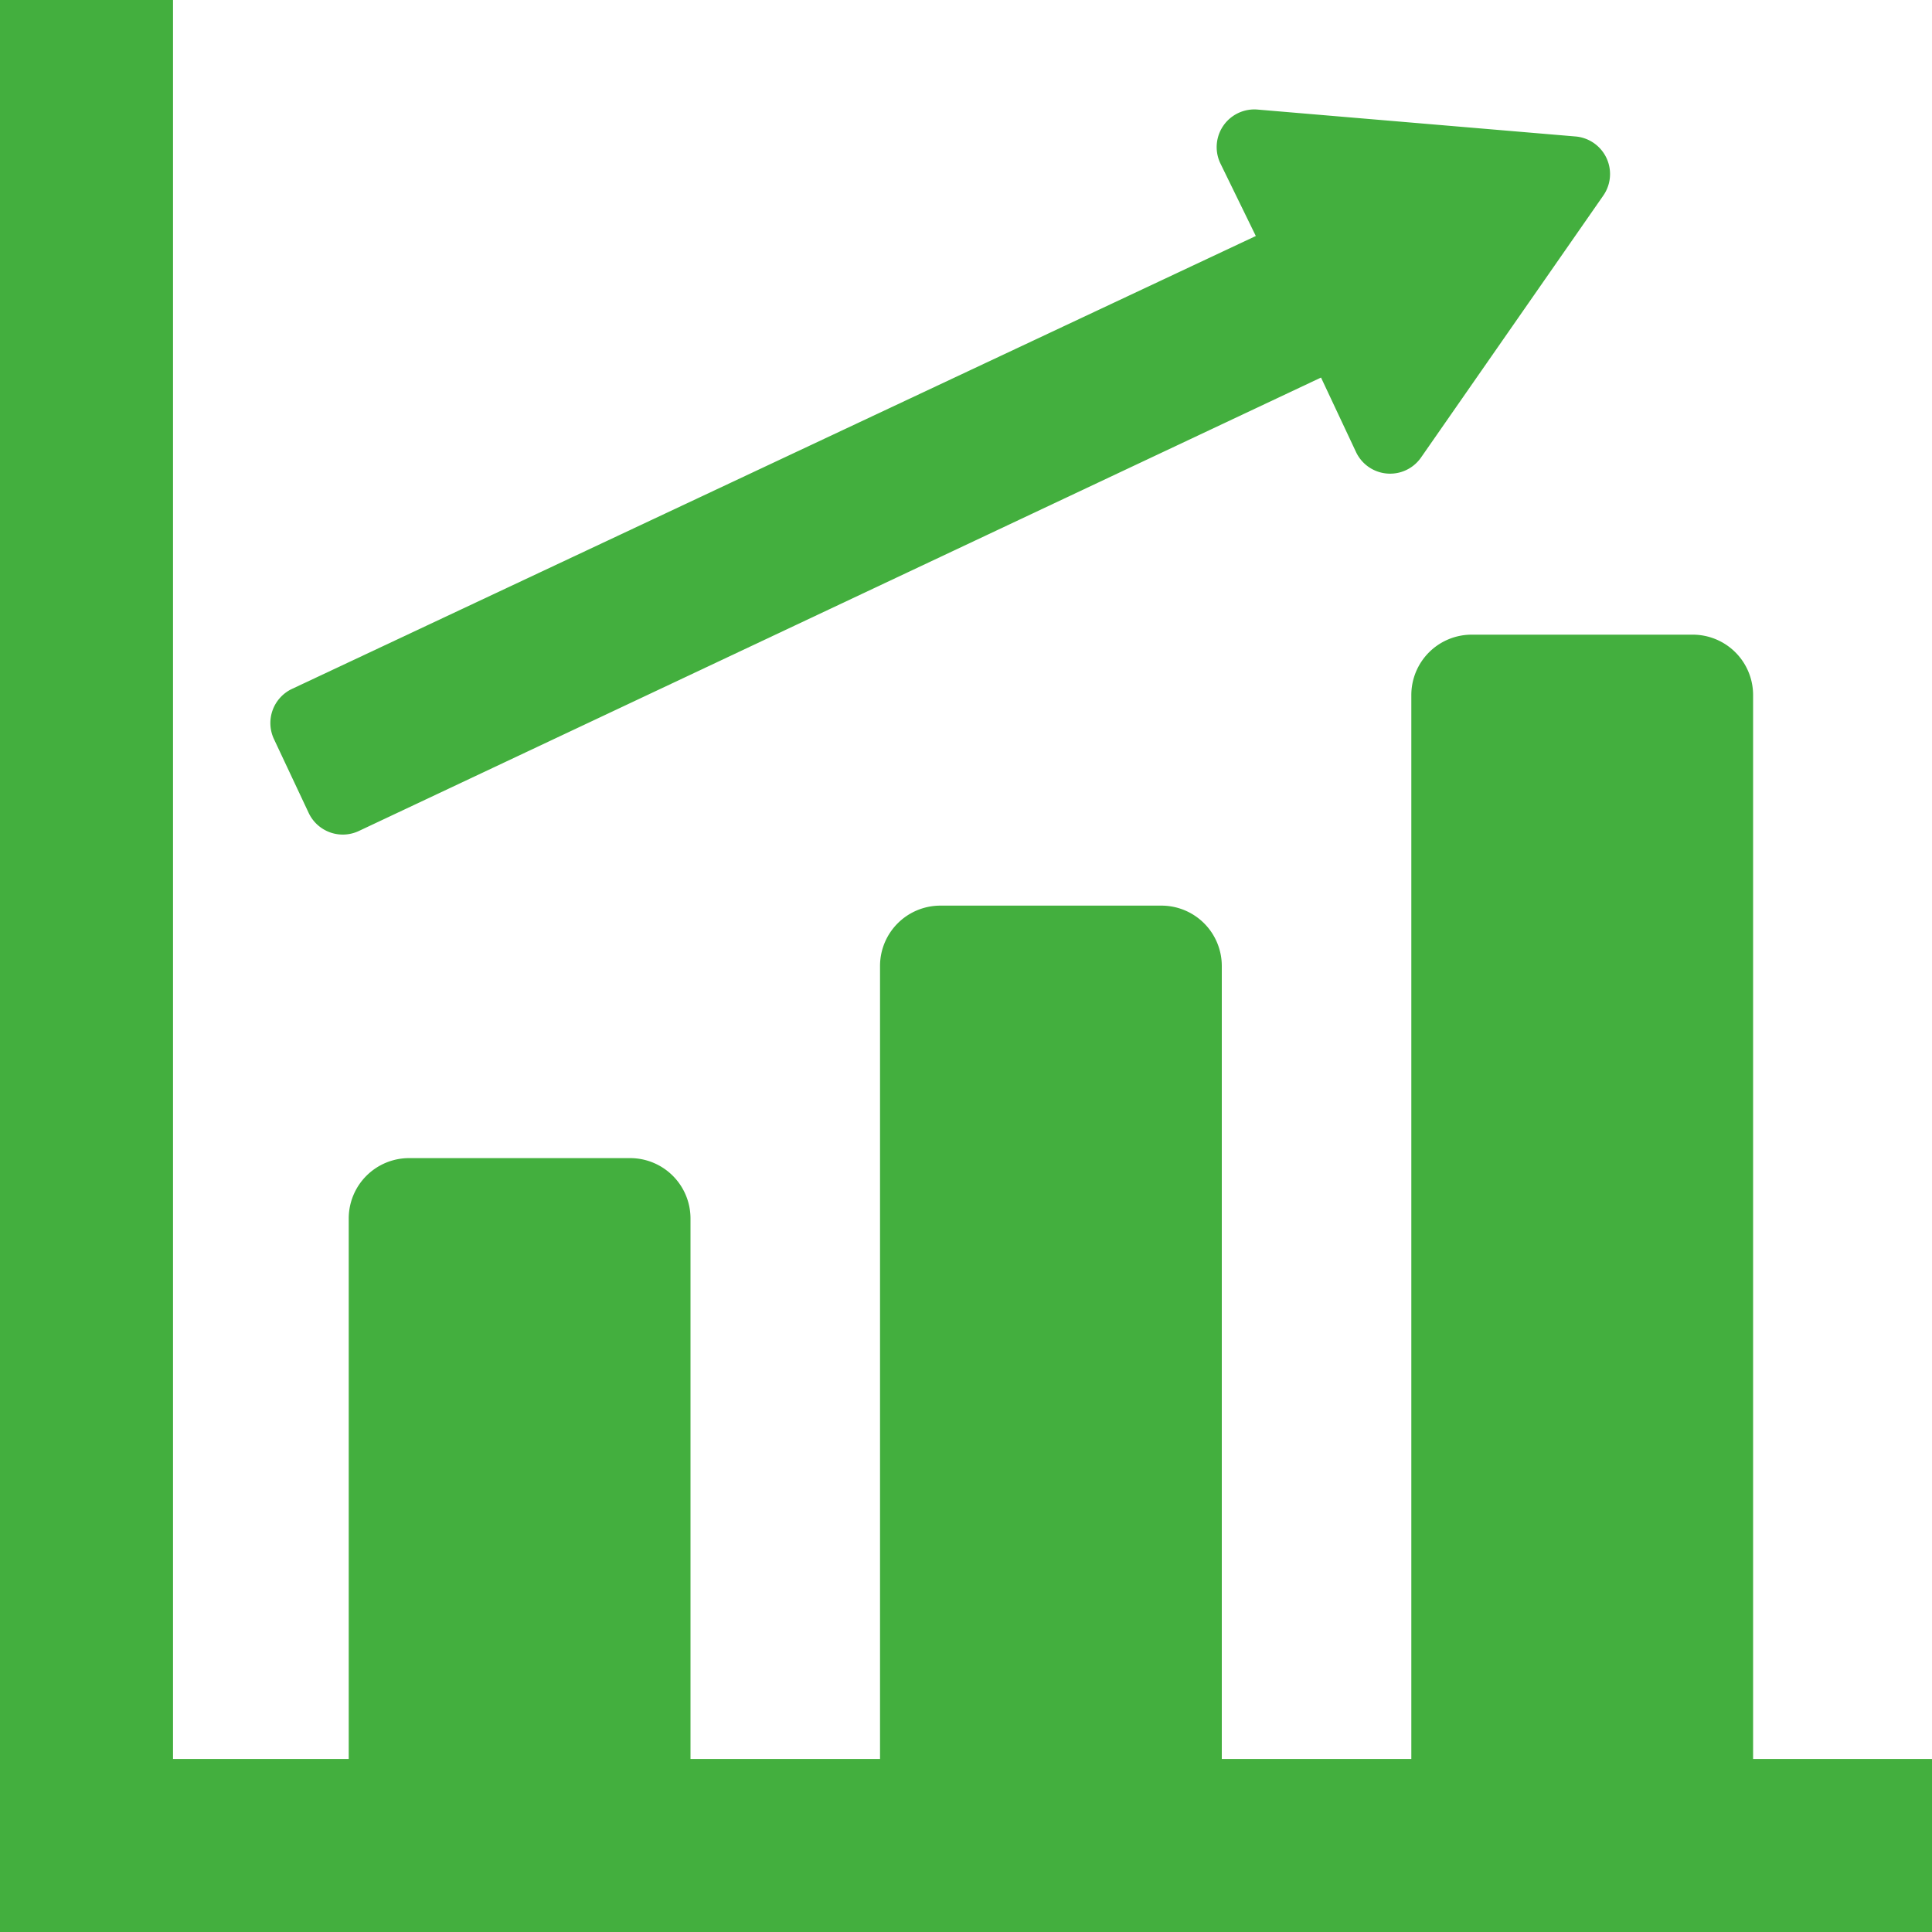
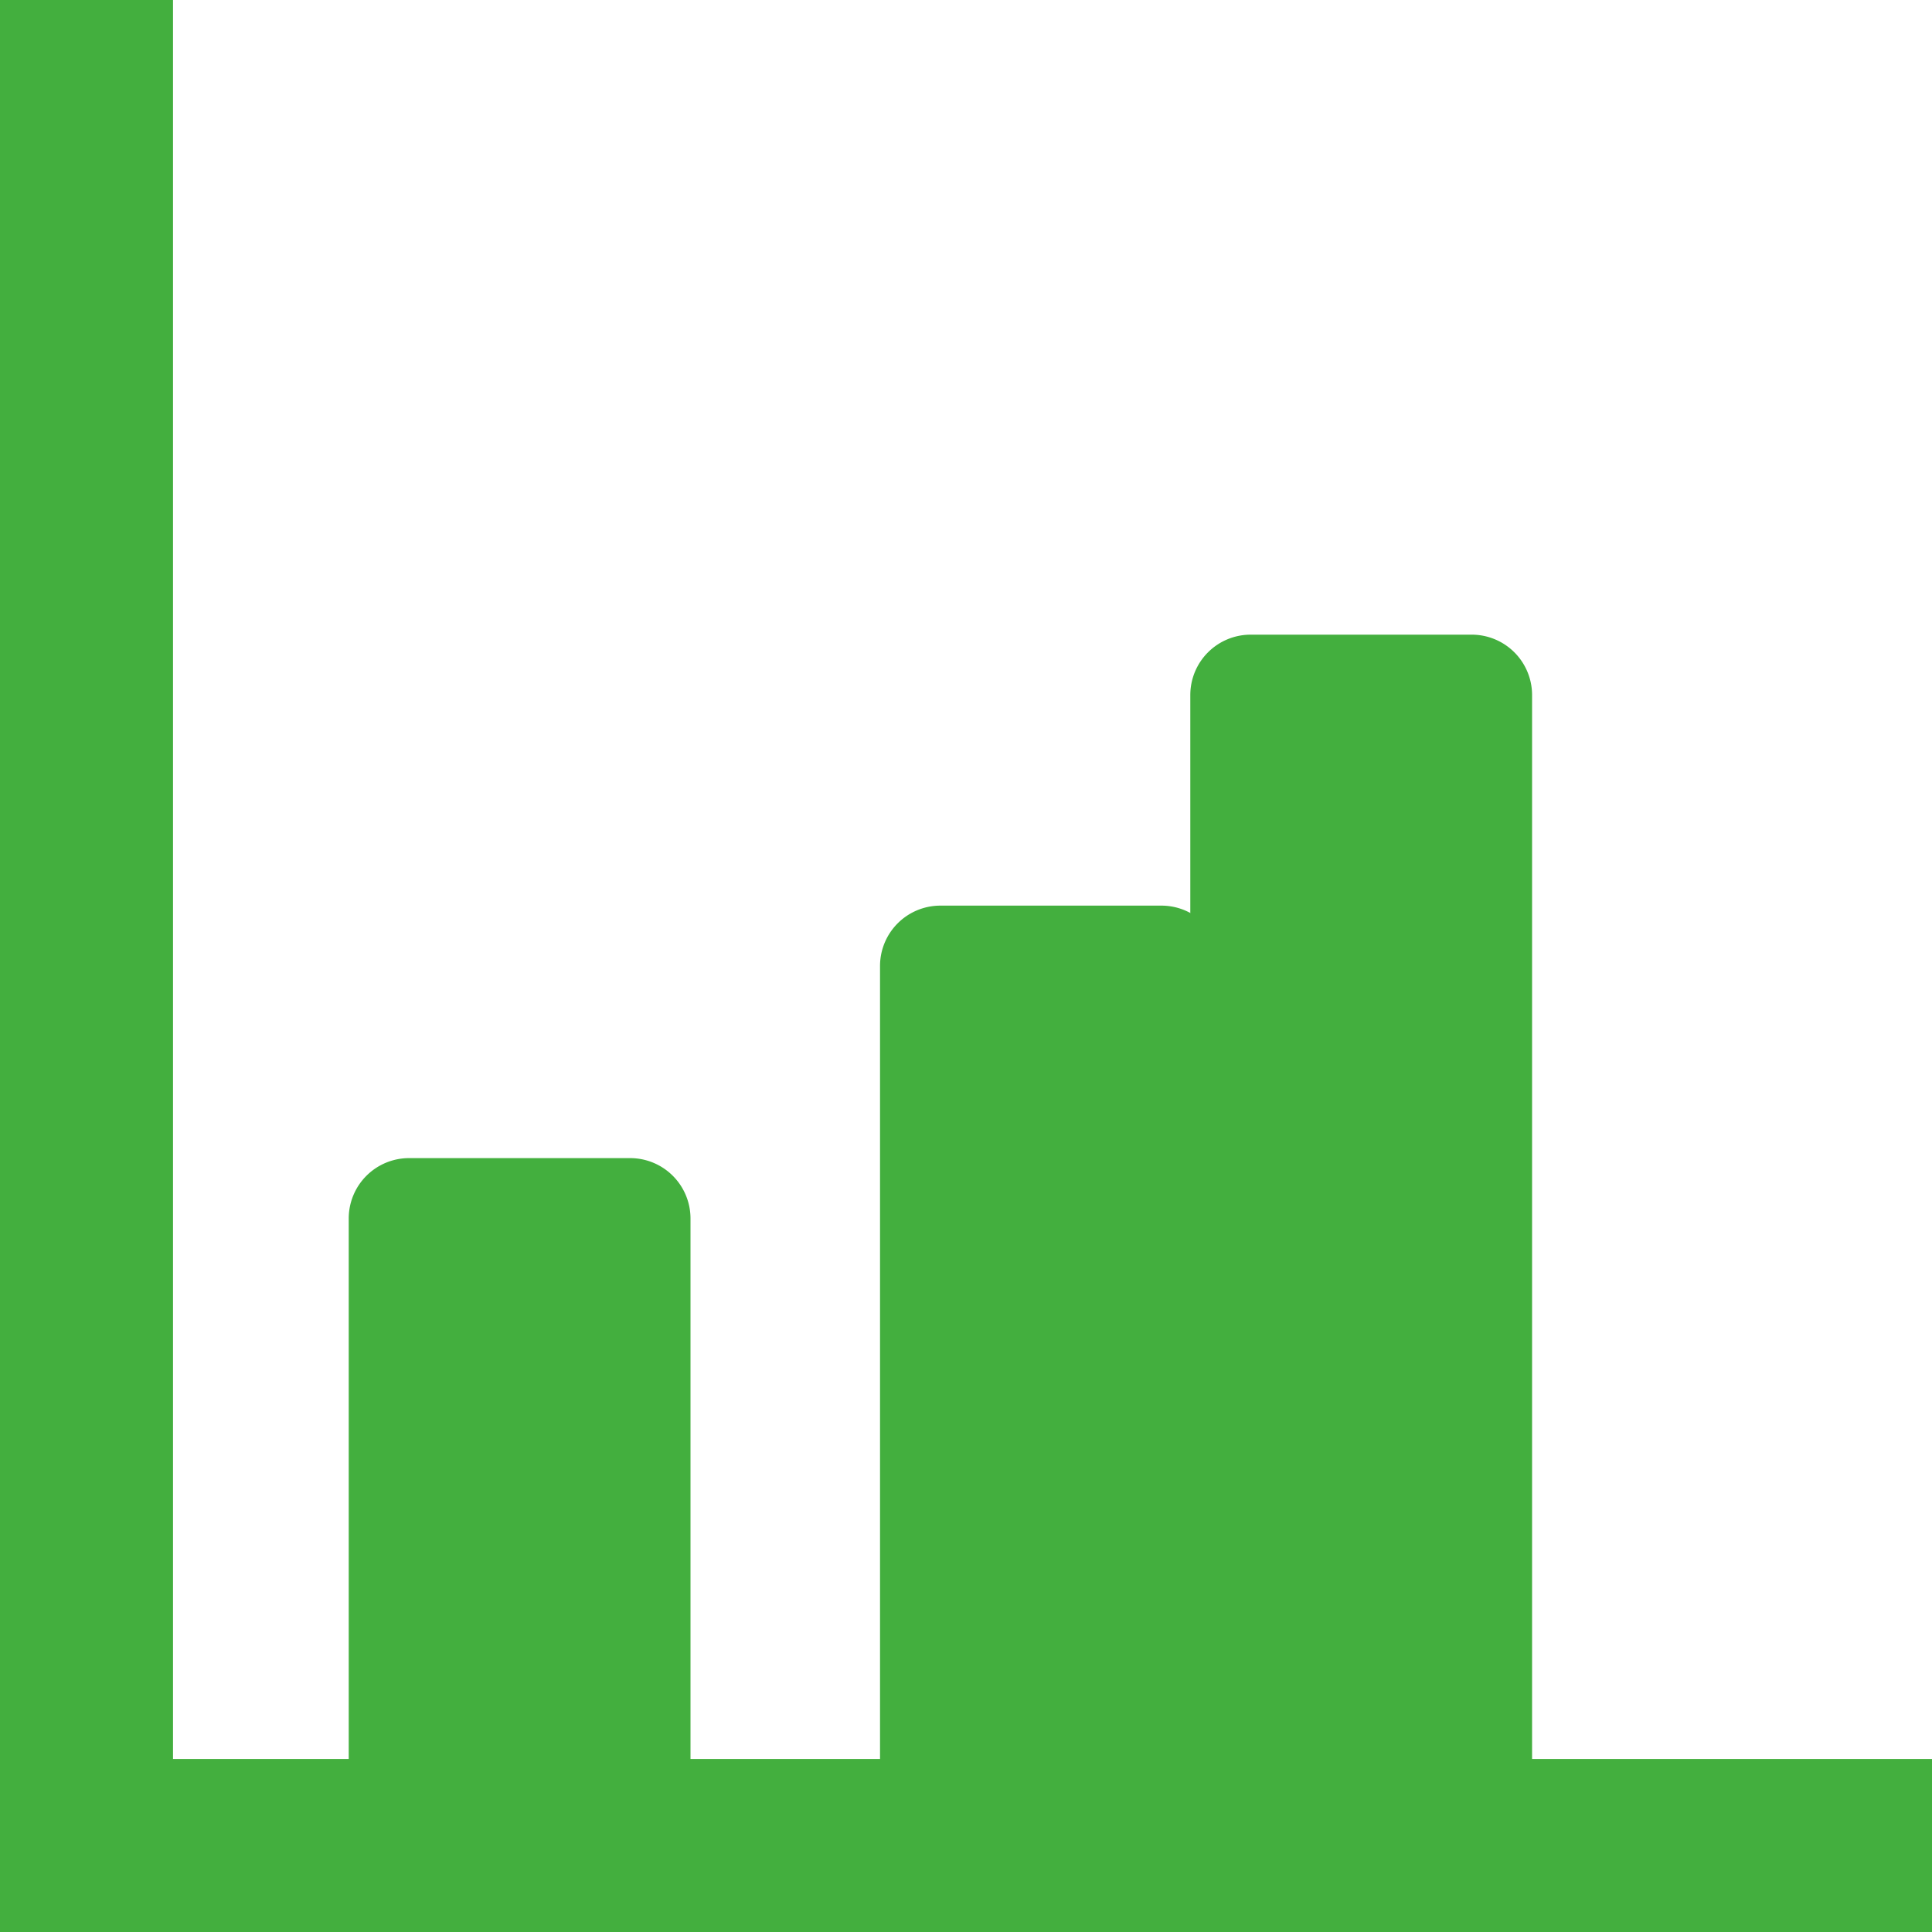
<svg xmlns="http://www.w3.org/2000/svg" width="80" height="80" viewBox="0 0 80 80">
  <defs>
    <clipPath id="clip-path">
      <rect id="長方形_719" data-name="長方形 719" width="80" height="80" fill="#43af3e" />
    </clipPath>
  </defs>
  <g id="グループ_2321" data-name="グループ 2321" transform="translate(0 0)">
    <path id="パス_3902" data-name="パス 3902" d="M0,0V80H80V72.835H7.164V0Z" fill="#43af3e" />
    <g id="グループ_2320" data-name="グループ 2320" transform="translate(0 0)">
      <g id="グループ_2319" data-name="グループ 2319" transform="translate(0 0)" clip-path="url(#clip-path)">
        <path id="パス_3903" data-name="パス 3903" d="M92.415,334.868v.025h11.652a2.5,2.5,0,0,0,2.5-2.5v-23a2.5,2.5,0,0,0-2.5-2.5H94.915a2.5,2.5,0,0,0-2.5,2.5v25.478Z" transform="translate(-77.975 -258.938)" fill="#43af3e" />
        <path id="パス_3904" data-name="パス 3904" d="M247.366,275.954V242.5a2.5,2.5,0,0,0-2.5-2.5h-9.152a2.5,2.5,0,0,0-2.5,2.5v35.93h0v.025h11.652a2.5,2.5,0,0,0,2.5-2.5" transform="translate(-196.774 -202.5)" fill="#43af3e" />
-         <path id="パス_3905" data-name="パス 3905" d="M376.514,168.194h9.152a2.5,2.5,0,0,1,2.5,2.5v44.674a2.5,2.5,0,0,1-2.5,2.5h-9.152a2.5,2.5,0,0,1-2.5-2.5V170.694a2.5,2.5,0,0,1,2.5-2.5" transform="translate(-315.574 -141.914)" fill="#43af3e" />
-         <path id="パス_3906" data-name="パス 3906" d="M73.239,58.131a1.561,1.561,0,0,0,2.076.748l39.759-18.737.084-.039,1.448,3.082a1.56,1.56,0,0,0,2.694.227l7.546-10.845a1.561,1.561,0,0,0-1.15-2.447l-13.166-1.114a1.56,1.56,0,0,0-1.545,2.218l1.462,2.995.011.022L72.55,52.994a1.563,1.563,0,0,0-.75,2.077Z" transform="translate(-60.457 -24.469)" fill="#43af3e" />
+         <path id="パス_3905" data-name="パス 3905" d="M376.514,168.194a2.5,2.5,0,0,1,2.5,2.5v44.674a2.5,2.5,0,0,1-2.5,2.5h-9.152a2.5,2.5,0,0,1-2.5-2.5V170.694a2.5,2.5,0,0,1,2.5-2.5" transform="translate(-315.574 -141.914)" fill="#43af3e" />
      </g>
    </g>
  </g>
</svg>